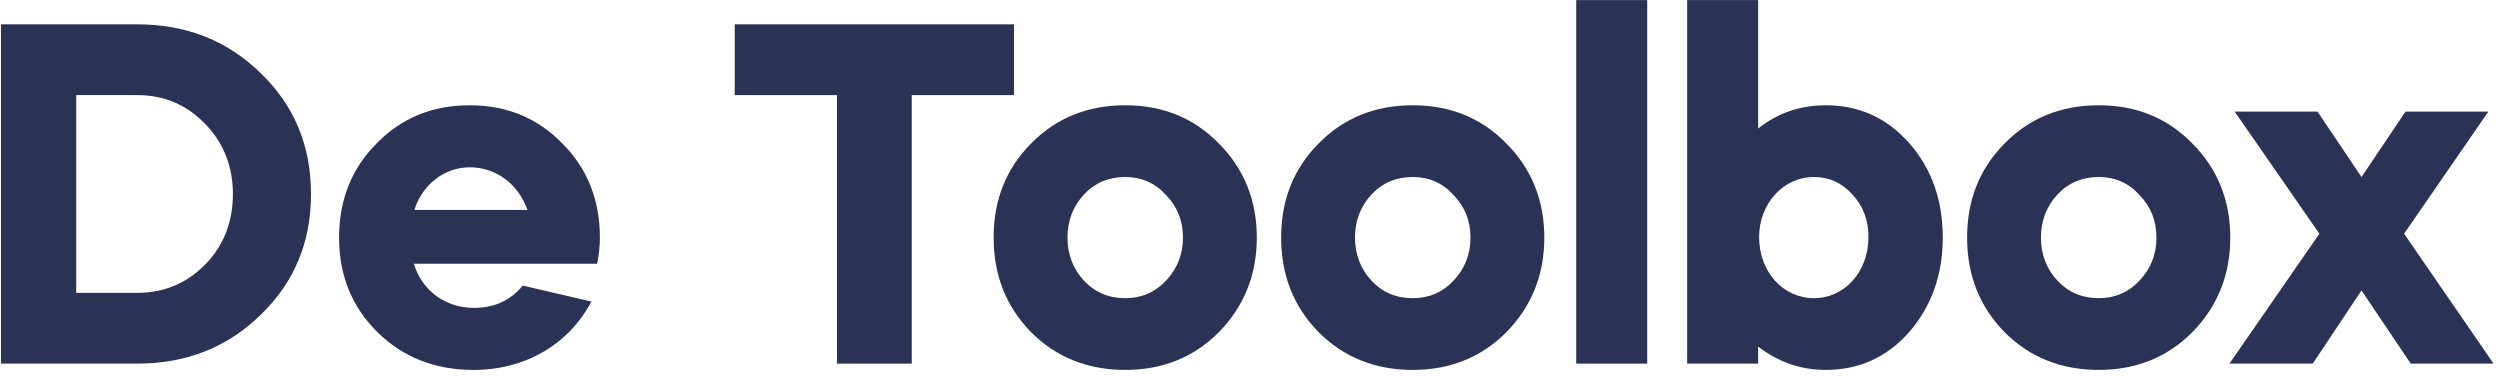
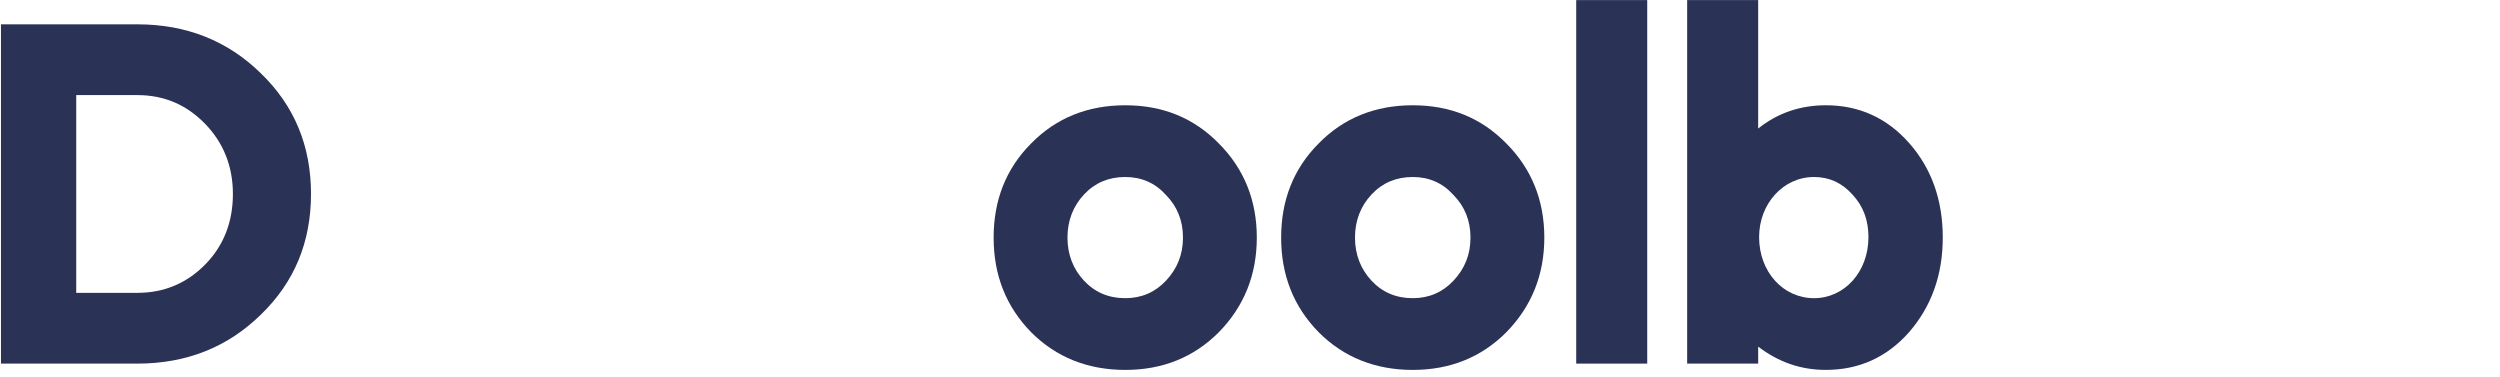
<svg xmlns="http://www.w3.org/2000/svg" fill="none" viewBox="0 0 338 51">
-   <path fill="#2A3256" d="m325.931 49.16-6.655-9.895-6.592 9.895h-11.263l12.159-17.562-11.455-16.514h11.199l5.952 8.847 5.951-8.847h11.199l-11.391 16.514 12.095 17.562h-11.199Z" />
-   <path fill="#2A3256" d="M271.009 44.901c-3.392-3.473-5.056-7.733-5.056-12.778 0-5.046 1.664-9.305 5.056-12.713 3.391-3.473 7.679-5.177 12.735-5.177 5.055 0 9.279 1.704 12.671 5.177 3.392 3.408 5.119 7.667 5.119 12.713 0 5.046-1.727 9.305-5.119 12.778-3.392 3.408-7.616 5.111-12.671 5.111-5.056 0-9.344-1.704-12.735-5.111Zm12.735-4.587c2.176 0 4.031-.786 5.503-2.359 1.536-1.638 2.304-3.539 2.304-5.832 0-2.293-.768-4.194-2.304-5.767-1.472-1.638-3.327-2.425-5.503-2.425-2.24 0-4.096.786-5.568 2.359-1.472 1.573-2.24 3.539-2.24 5.832 0 2.294.768 4.26 2.24 5.832 1.472 1.573 3.328 2.359 5.568 2.359Z" />
  <path fill="#2A3256" d="M228.104 49.16V.012h9.6v17.366c2.624-2.097 5.695-3.146 9.151-3.146 4.48 0 8.255 1.704 11.263 5.111 3.008 3.408 4.544 7.667 4.544 12.778 0 5.046-1.536 9.305-4.544 12.778-3.008 3.408-6.783 5.111-11.263 5.111-3.392 0-6.399-1.048-9.151-3.146v2.294h-9.6Zm17.151-25.229c-4.159 0-7.423 3.604-7.423 8.126 0 4.718 3.264 8.257 7.423 8.257 4.096 0 7.36-3.539 7.36-8.257 0-2.294-.704-4.194-2.176-5.767-1.408-1.573-3.136-2.359-5.184-2.359Z" />
  <path fill="#2A3256" d="M222.705 49.16h-9.6V.012h9.6v49.148Z" />
  <path fill="#2A3256" d="M178.267 44.901c-3.392-3.473-5.056-7.733-5.056-12.778 0-5.046 1.664-9.305 5.056-12.713 3.391-3.473 7.679-5.177 12.735-5.177 5.055 0 9.279 1.704 12.671 5.177 3.391 3.408 5.119 7.667 5.119 12.713 0 5.046-1.728 9.305-5.119 12.778-3.392 3.408-7.616 5.111-12.671 5.111-5.056 0-9.344-1.704-12.735-5.111Zm12.735-4.587c2.175 0 4.031-.786 5.503-2.359 1.536-1.638 2.304-3.539 2.304-5.832 0-2.293-.768-4.194-2.304-5.767-1.472-1.638-3.328-2.425-5.503-2.425-2.24 0-4.096.786-5.568 2.359-1.472 1.573-2.24 3.539-2.24 5.832 0 2.294.768 4.26 2.24 5.832 1.472 1.573 3.328 2.359 5.568 2.359Z" />
  <path fill="#2A3256" d="M139.394 44.901c-3.391-3.473-5.055-7.733-5.055-12.778 0-5.046 1.664-9.305 5.055-12.713 3.392-3.473 7.68-5.177 12.736-5.177 5.055 0 9.279 1.704 12.671 5.177 3.391 3.408 5.119 7.667 5.119 12.713 0 5.046-1.728 9.305-5.119 12.778-3.392 3.408-7.616 5.111-12.671 5.111-5.056 0-9.344-1.704-12.736-5.111Zm12.736-4.587c2.175 0 4.031-.786 5.503-2.359 1.536-1.638 2.304-3.539 2.304-5.832 0-2.293-.768-4.194-2.304-5.767-1.472-1.638-3.328-2.425-5.503-2.425-2.24 0-4.096.786-5.568 2.359-1.472 1.573-2.24 3.539-2.24 5.832 0 2.294.768 4.26 2.24 5.832 1.472 1.573 3.328 2.359 5.568 2.359Z" />
-   <path fill="#2A3256" d="M113.156 12.857H99.333V3.289h37.757v9.568h-13.823v36.304h-10.111v-36.304Z" />
-   <path fill="#2A3256" d="M80.722 35.661H55.956c1.088 3.604 4.224 5.963 8.127 5.963 2.752 0 4.928-.983 6.591-3.014l9.279 2.163c-3.008 5.701-8.831 9.24-15.935 9.24-5.184 0-9.535-1.704-12.991-5.111-3.456-3.408-5.184-7.667-5.184-12.778 0-5.046 1.664-9.305 5.056-12.713 3.392-3.473 7.551-5.177 12.607-5.177 4.992 0 9.151 1.704 12.543 5.177 3.392 3.408 5.056 7.667 5.056 12.713 0 1.245-.128 2.425-.384 3.539ZM56.02 28.387h15.295c-1.216-3.473-4.224-5.767-7.807-5.767-3.392 0-6.399 2.293-7.487 5.767Z" />
  <path fill="#2A3256" d="M18.561 49.161H.13V3.289h18.431c6.655 0 12.223 2.228 16.703 6.619 4.544 4.391 6.784 9.83 6.784 16.317 0 6.488-2.24 11.927-6.784 16.317-4.48 4.391-10.047 6.619-16.703 6.619Zm0-36.304h-8.255v26.736h8.255c3.648 0 6.72-1.311 9.215-3.866 2.496-2.556 3.712-5.767 3.712-9.502 0-3.735-1.28-6.946-3.776-9.502-2.496-2.556-5.504-3.866-9.151-3.866Z" />
</svg>